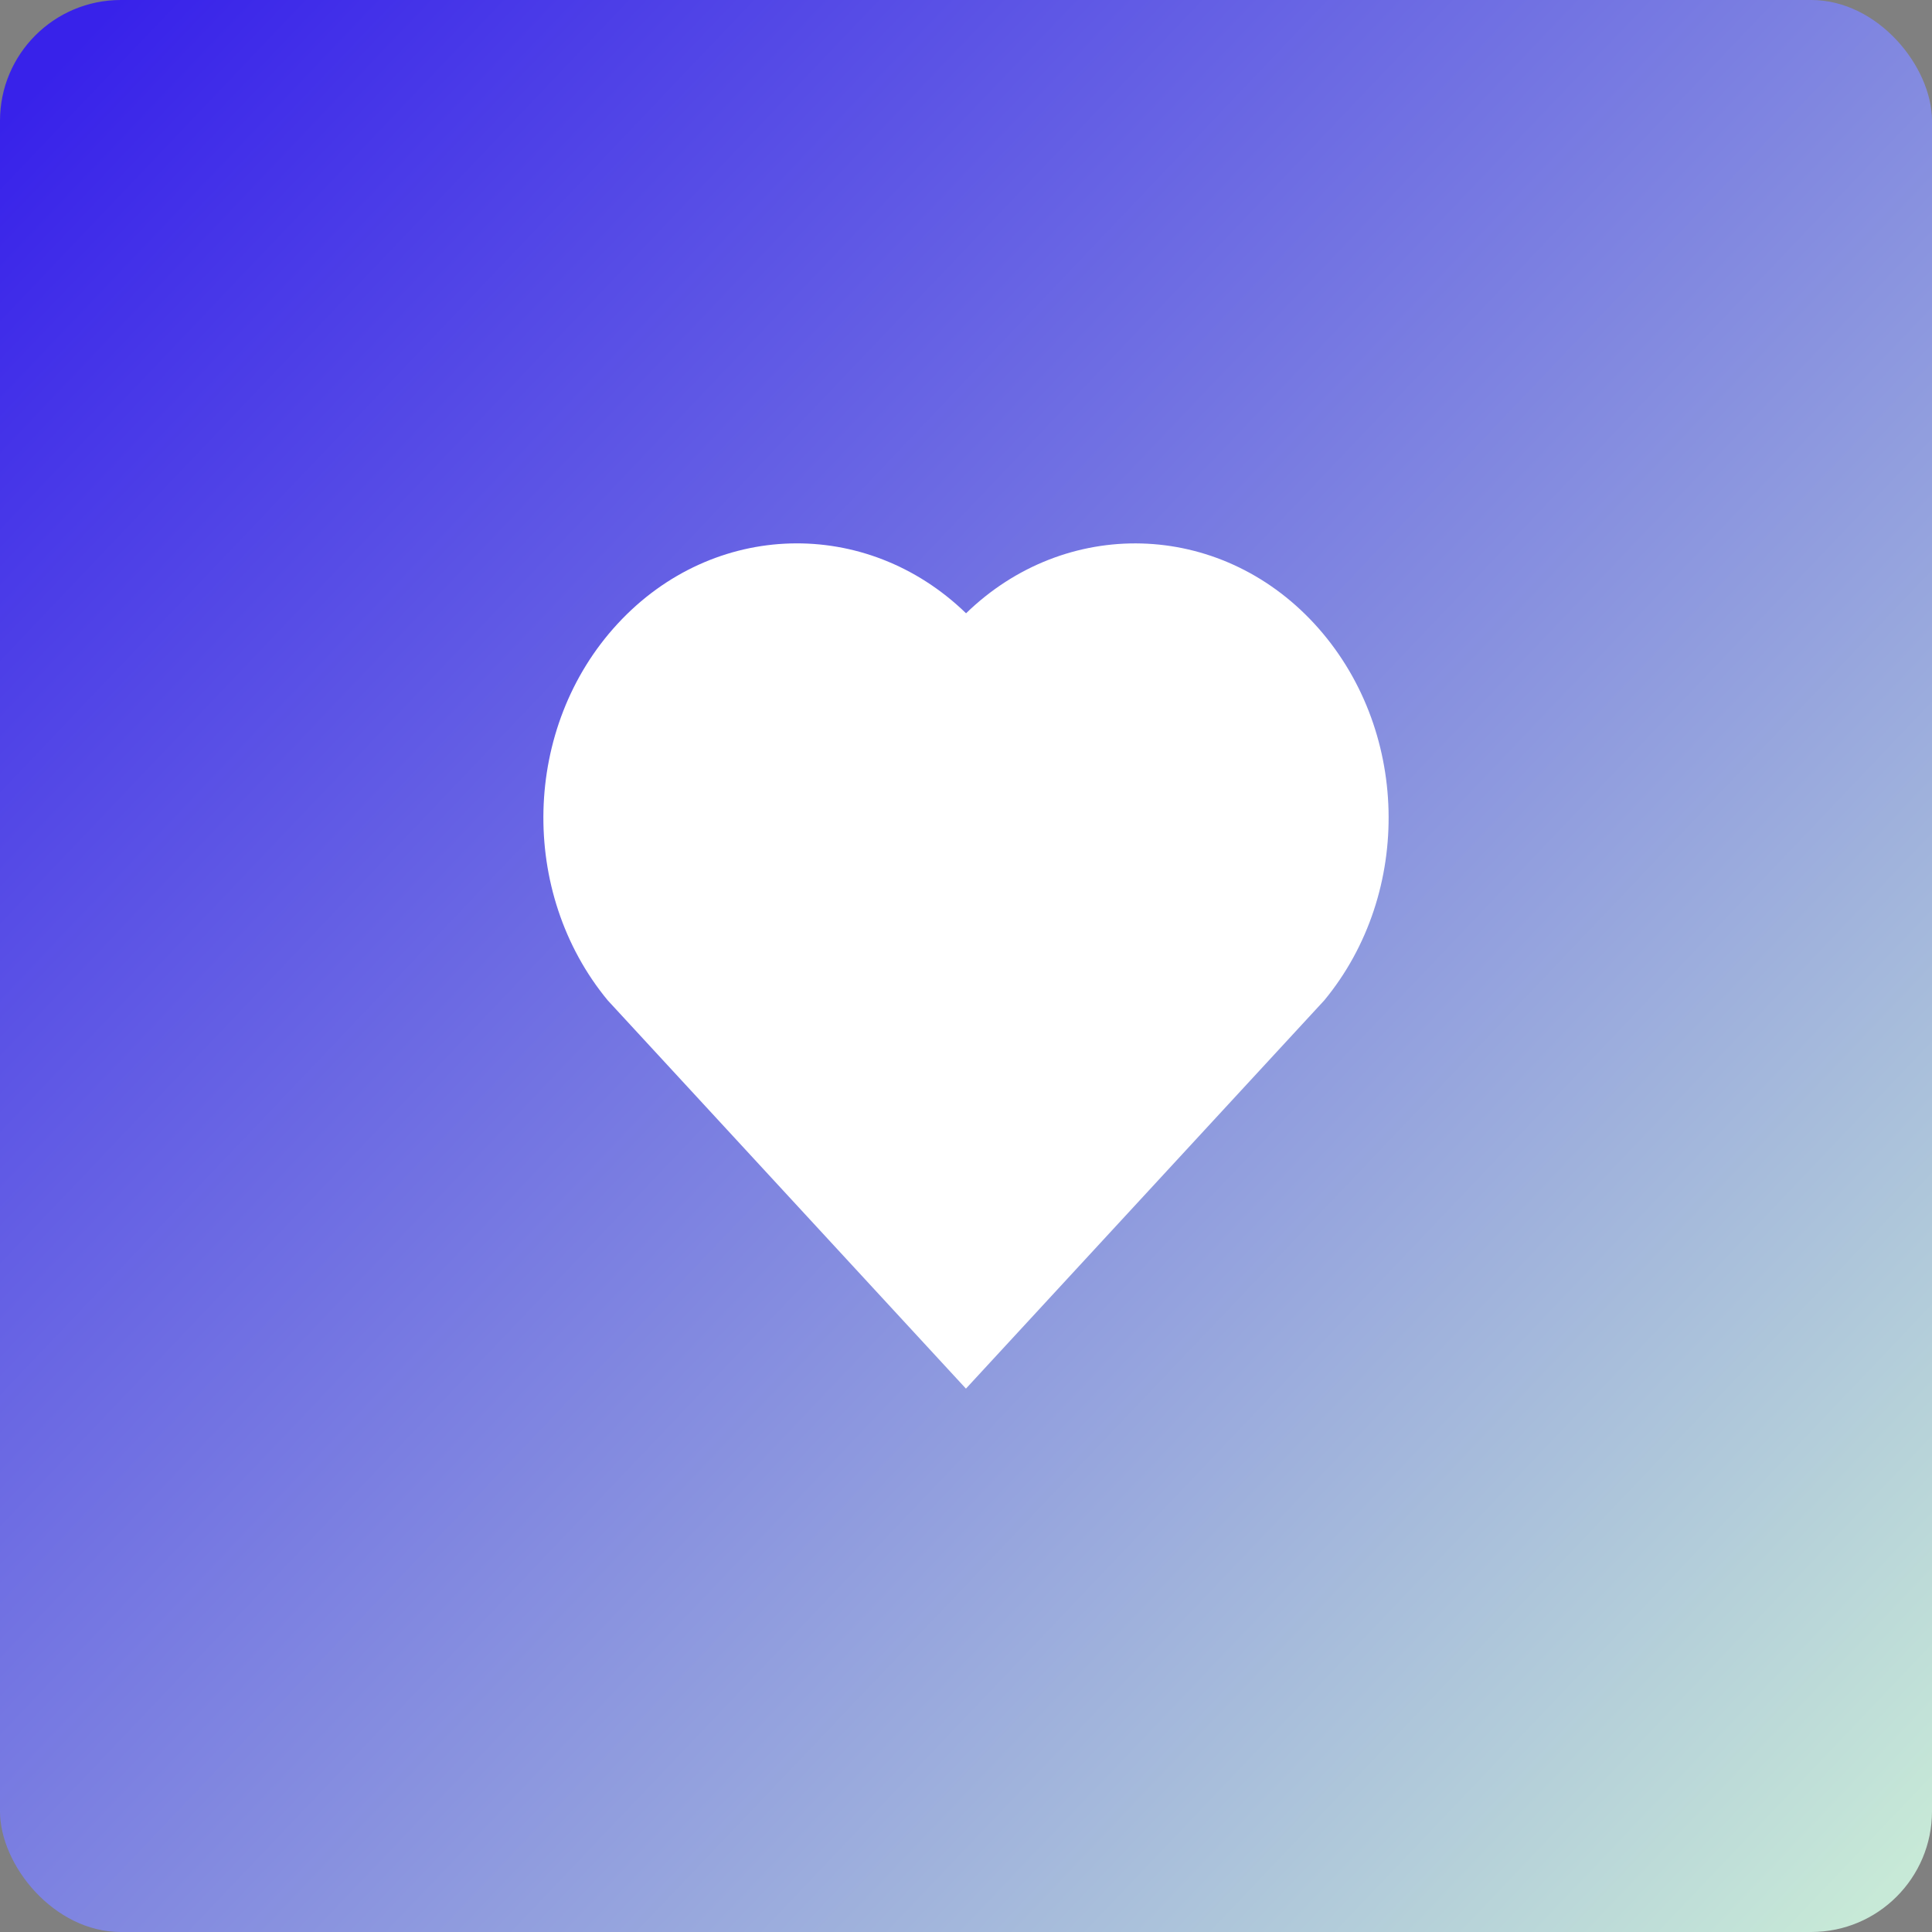
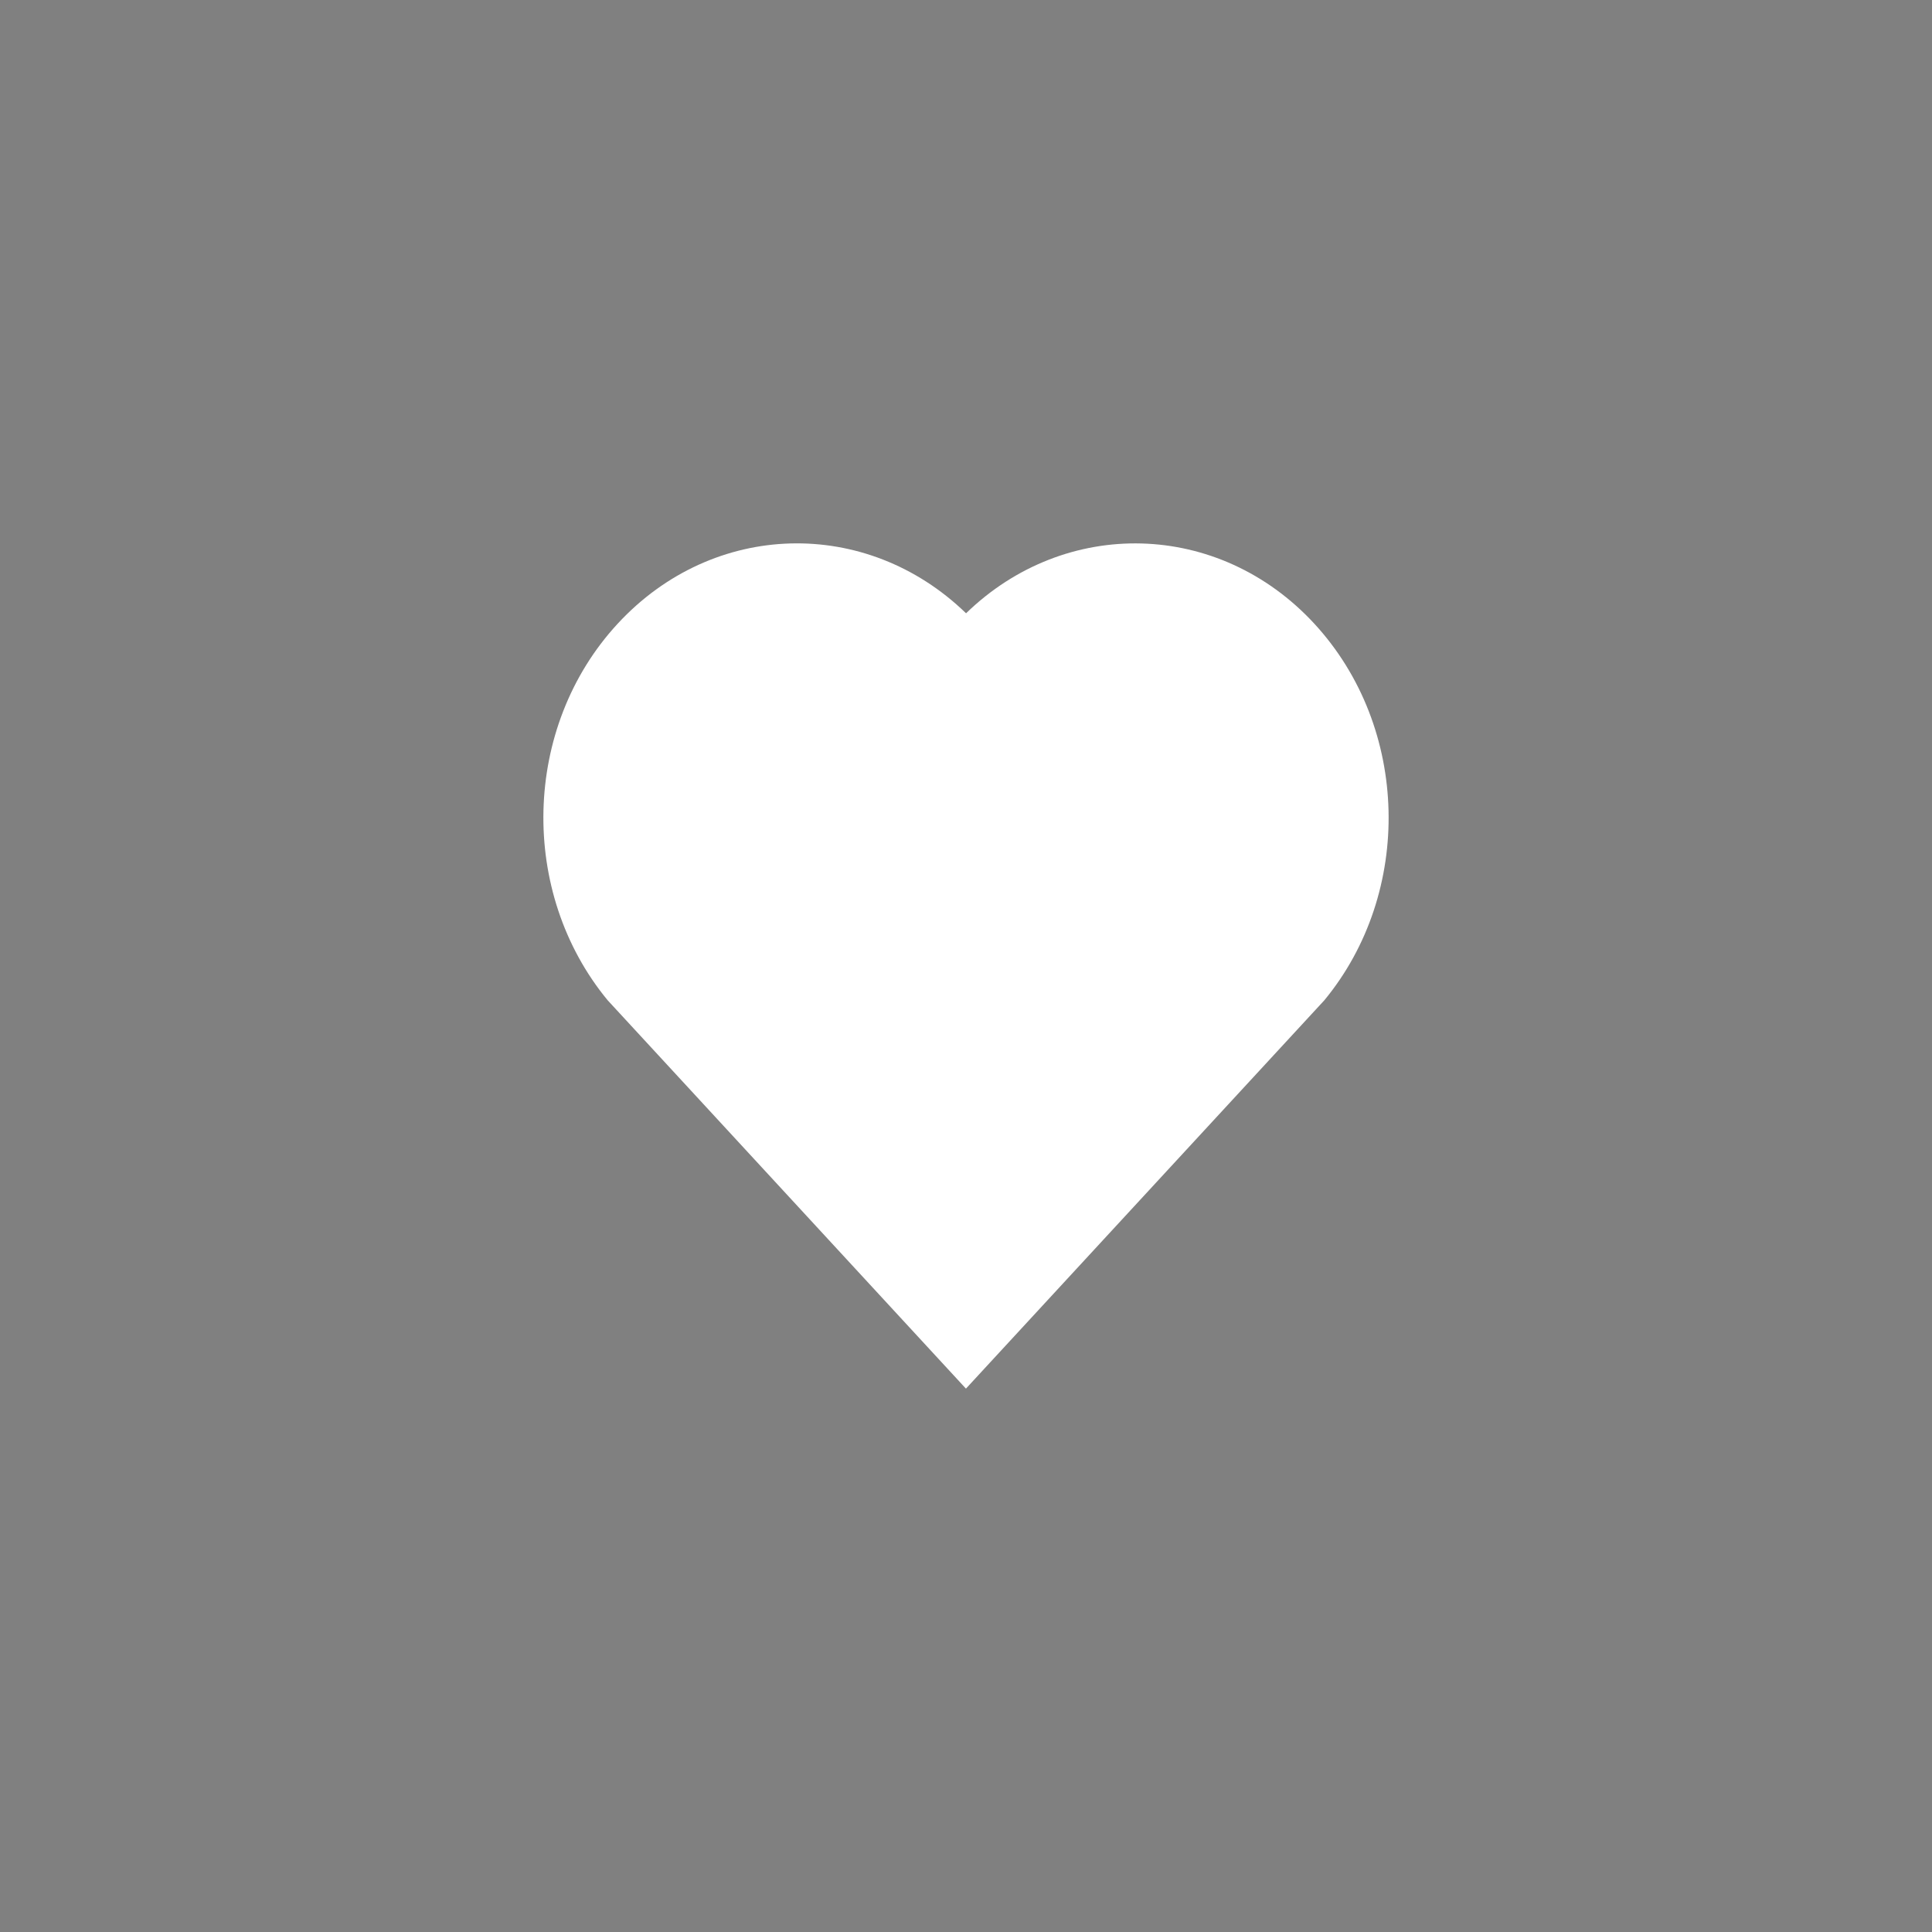
<svg xmlns="http://www.w3.org/2000/svg" width="32" height="32" viewBox="0 0 32 32" fill="none">
  <rect x="0" y="0" width="32" height="32" fill="#808080" stroke="none" />
-   <rect width="32" height="32" rx="2" fill="url(#paint0_linear_124_3039)" />
  <path d="M16.001 10.158C17.645 8.561 20.186 8.614 21.77 10.331C23.353 12.048 23.408 14.784 21.935 16.568L15.999 23L10.065 16.568C8.592 14.784 8.647 12.044 10.23 10.331C11.815 8.616 14.351 8.558 16.001 10.158Z" fill="white" />
  <defs>
    <linearGradient id="paint0_linear_124_3039" x1="1" y1="1" x2="32" y2="30.5" gradientUnits="userSpaceOnUse">
      <stop stop-color="#3822EA" />
      <stop offset="1" stop-color="#C7E9D7" />
    </linearGradient>
  </defs>
</svg>